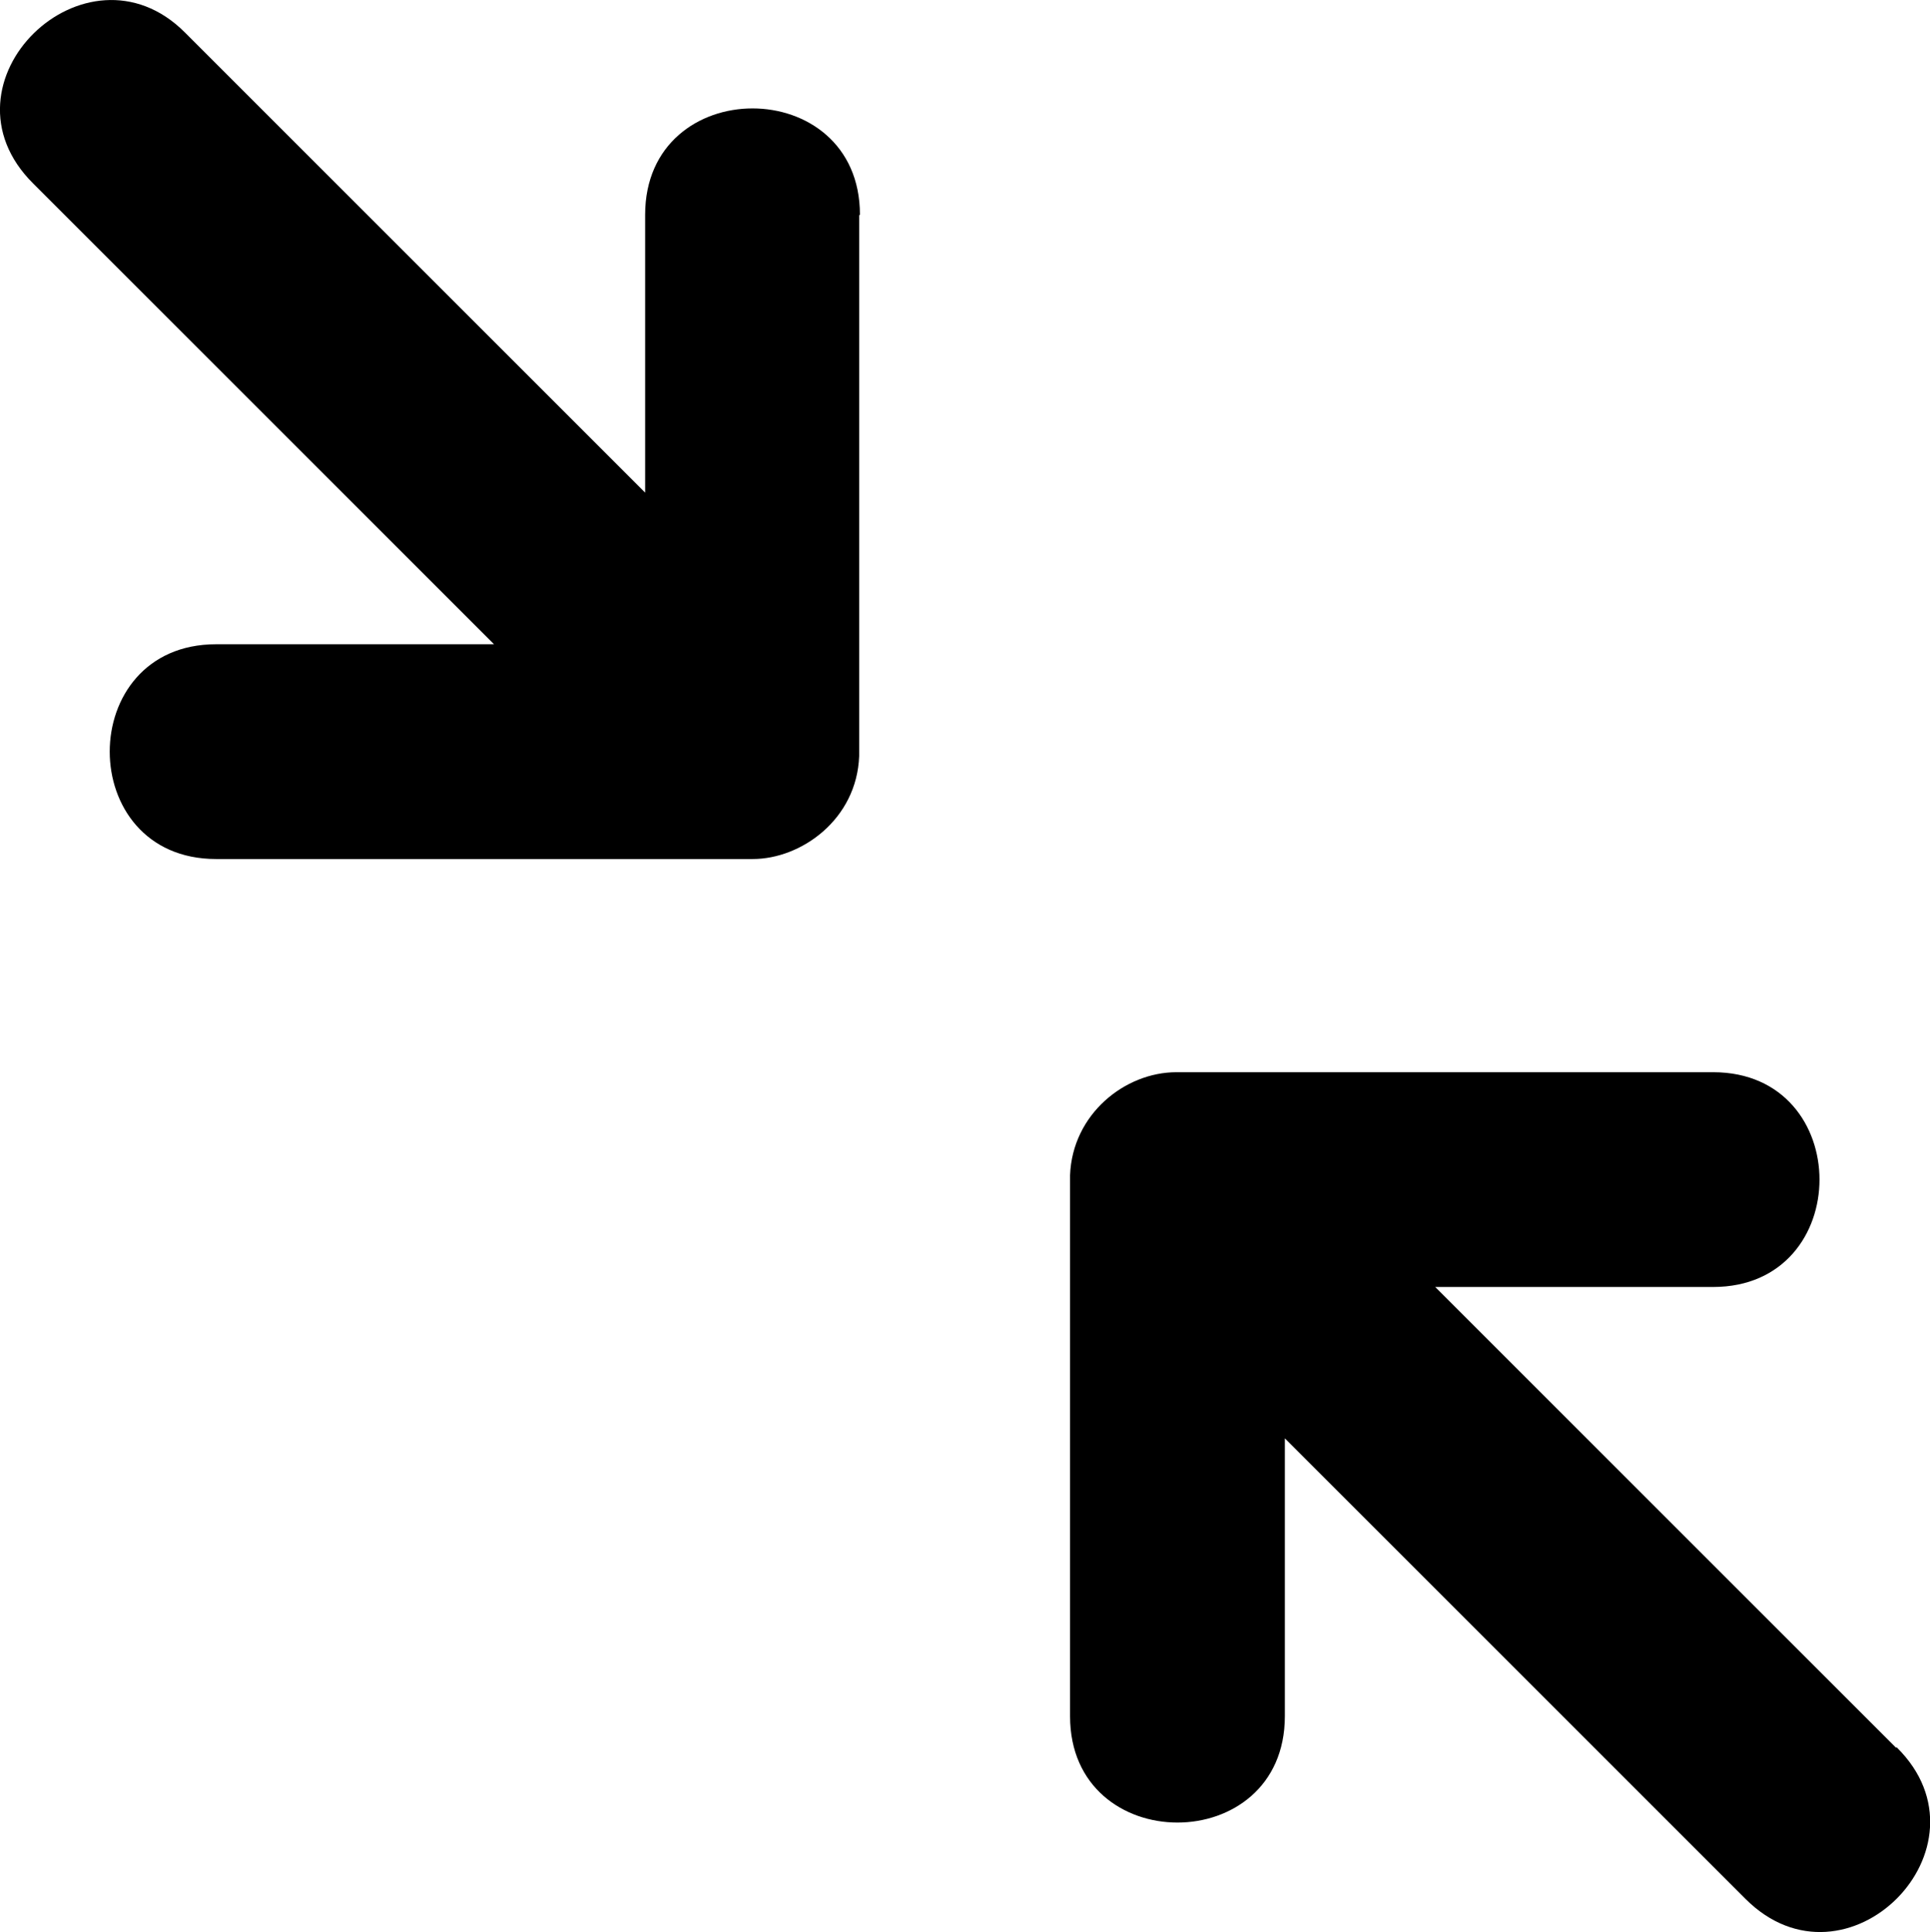
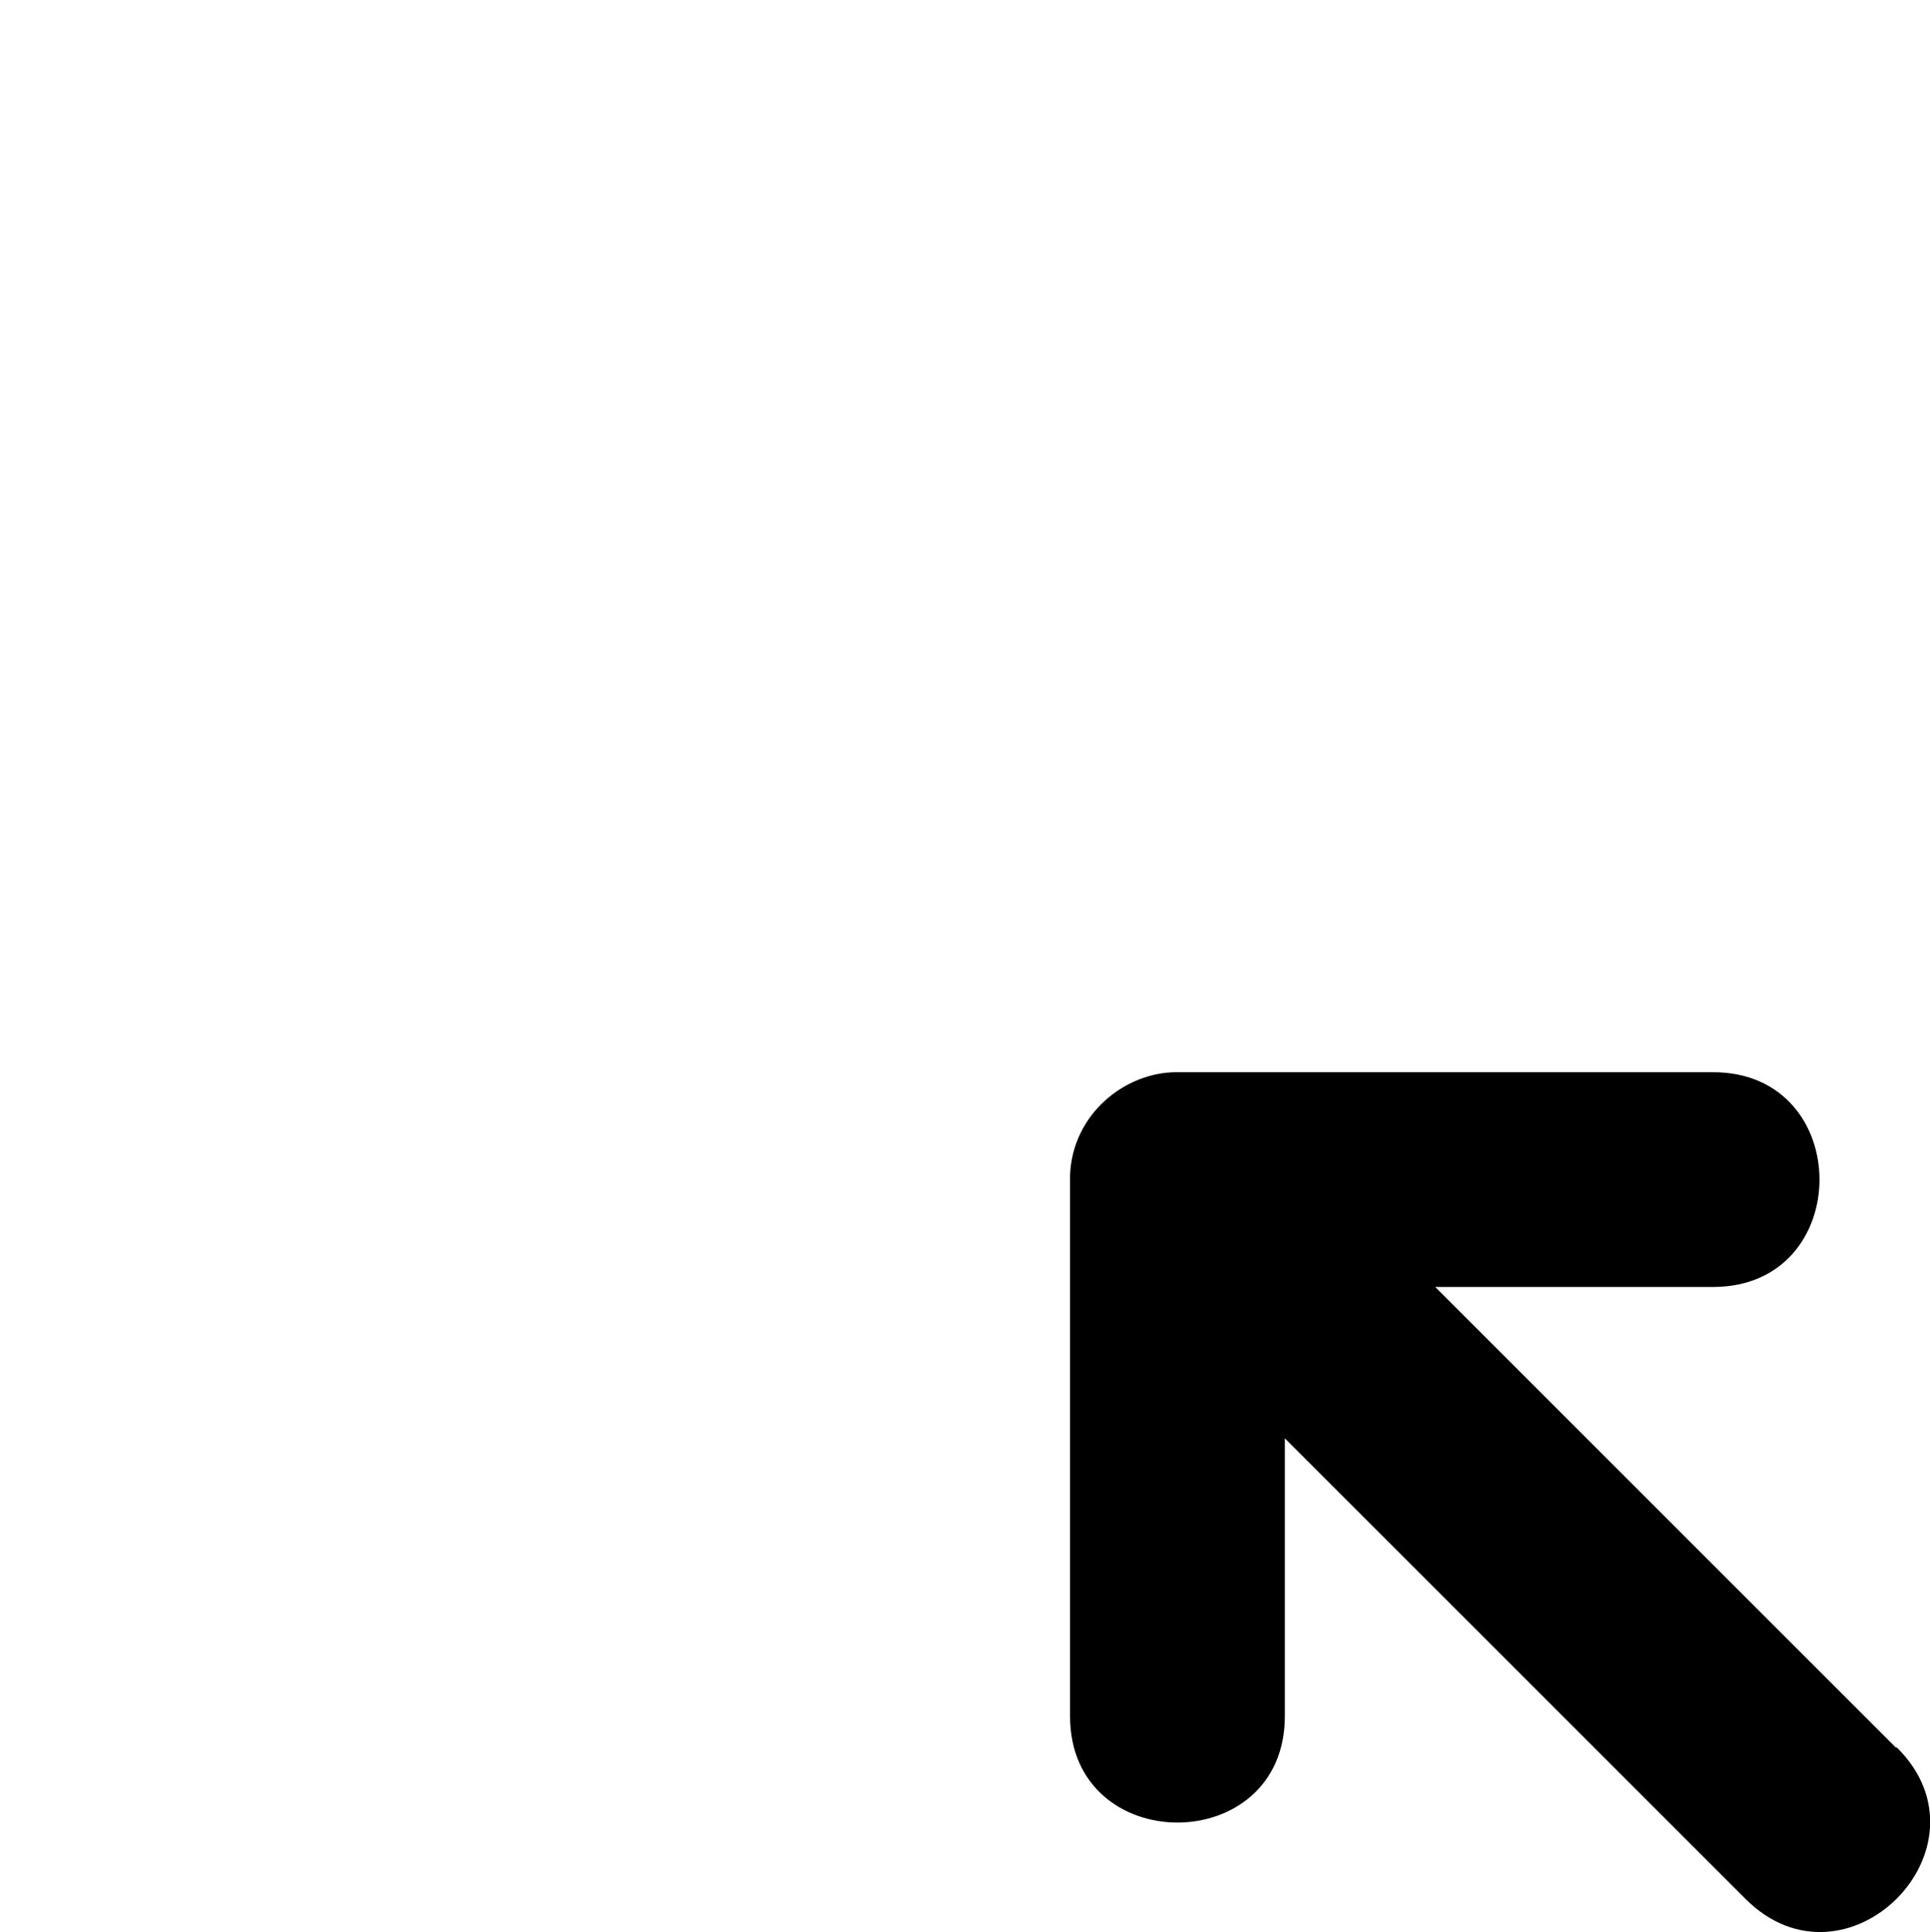
<svg xmlns="http://www.w3.org/2000/svg" id="Capa_2" viewBox="0 0 74.58 74.67">
  <g id="Capa_1-2">
    <path d="M73.26,67.54l-17.8-17.8h10.74c5.48,0,5.48-8.3,0-8.3h-20.74c-1.99,0-4.02,1.62-4.11,3.98v.17s0,20.74,0,20.74c0,5.48,8.3,5.48,8.3,0v-10.74s17.8,17.8,17.8,17.8c3.9,3.9,9.75-1.99,5.85-5.85h-.04Z" />
-     <path d="M33.23,8.3c0-5.48-8.3-5.48-8.3,0v10.74S7.14,1.25,7.14,1.25C3.33-2.56-2.65,3.2,1.29,7.1l17.8,17.8h-10.74c-5.48,0-5.48,8.3,0,8.3h20.74c1.87,0,4.02-1.53,4.11-3.98v-.17s0-20.74,0-20.74h.04Z" />
  </g>
</svg>